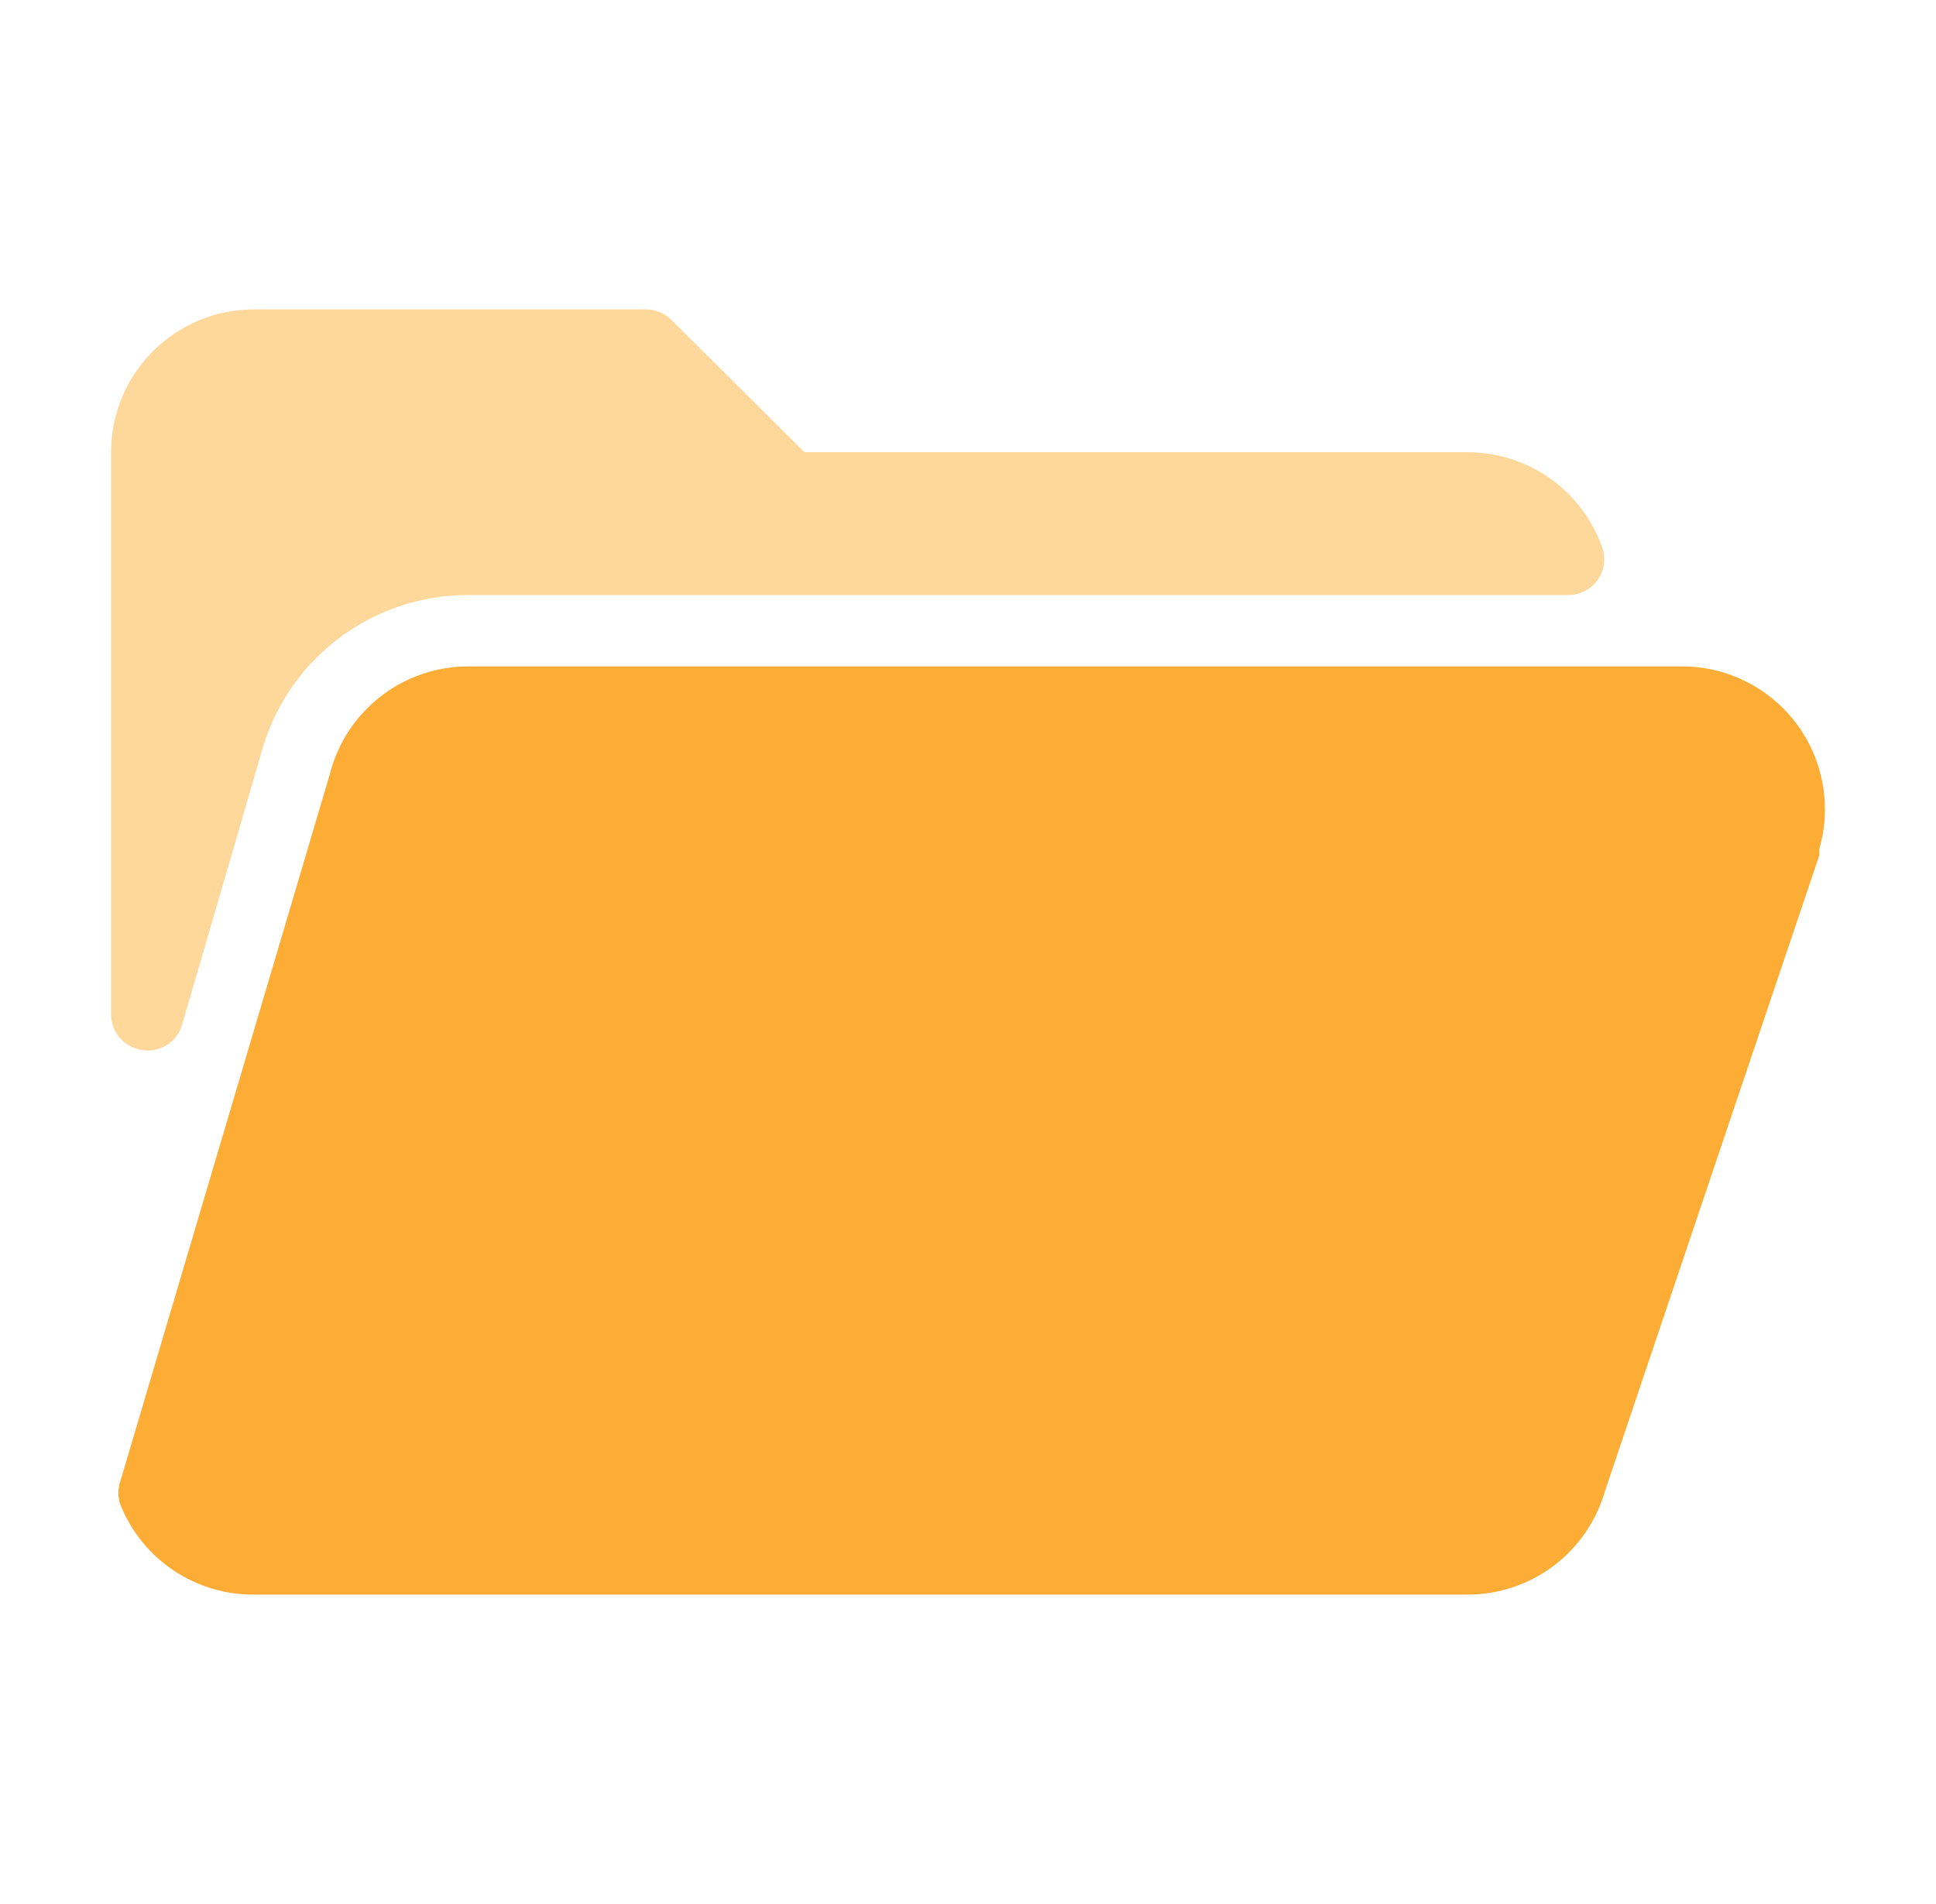
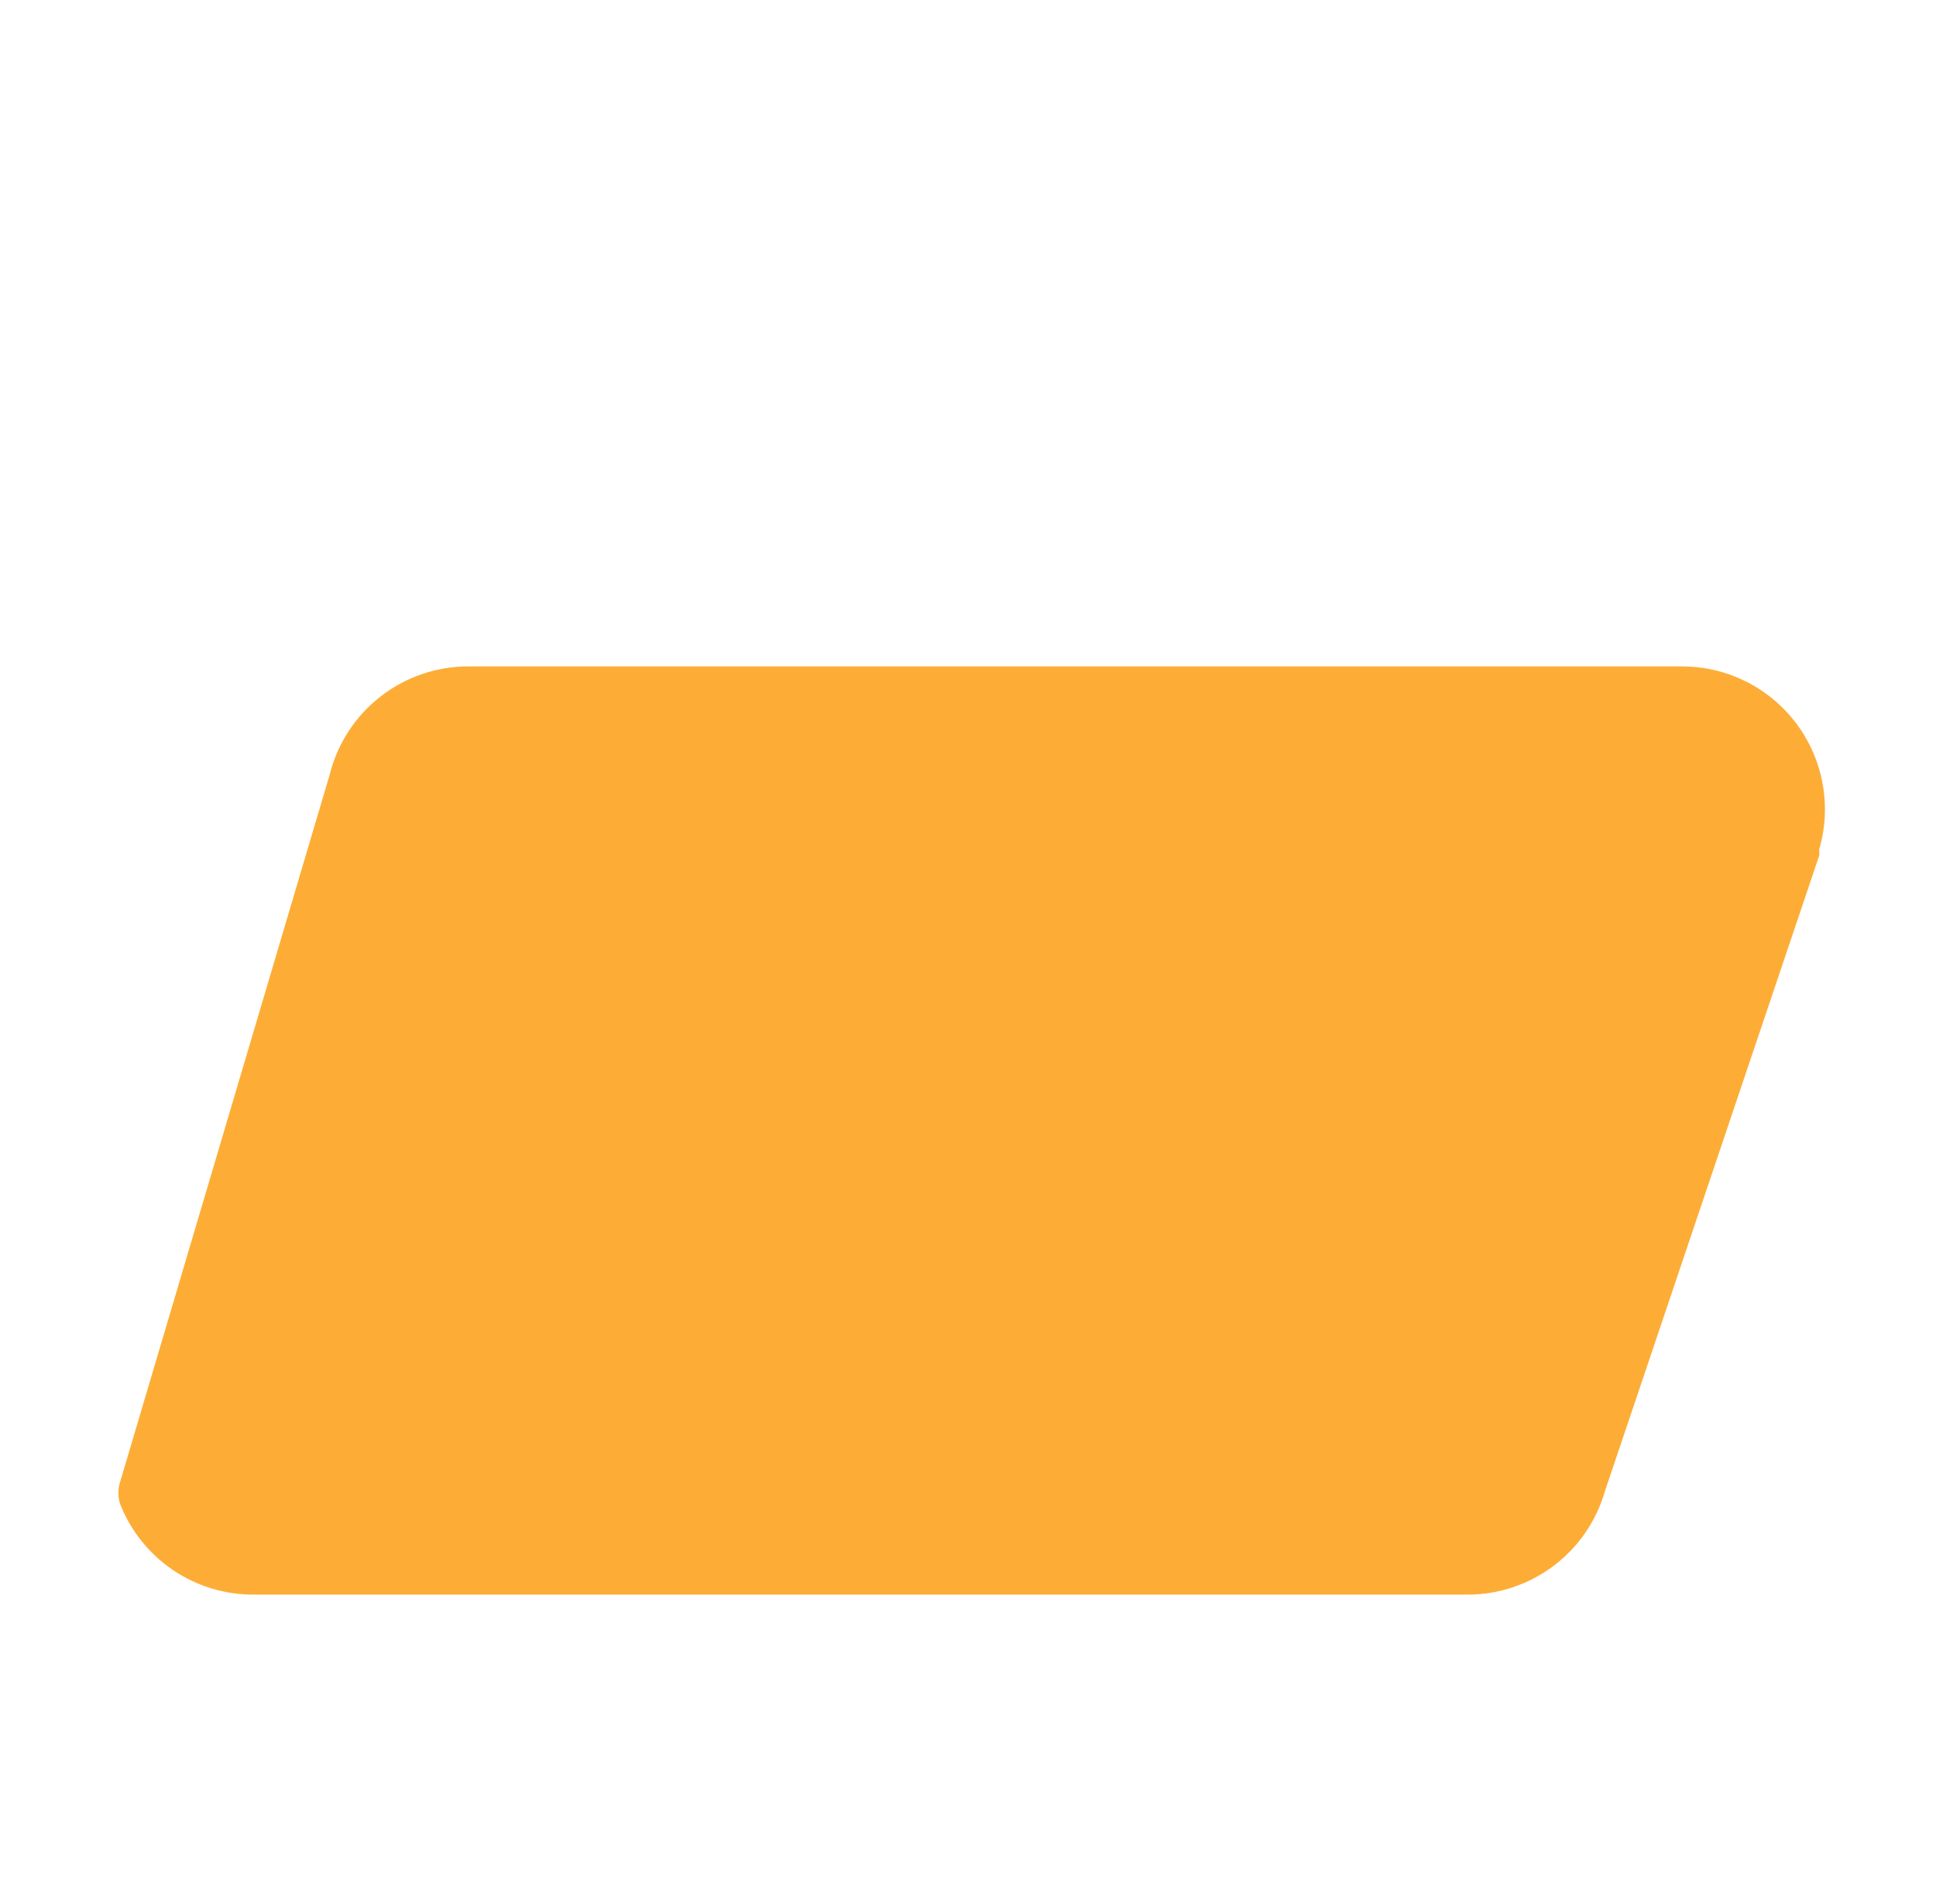
<svg xmlns="http://www.w3.org/2000/svg" width="61" height="60" viewBox="0 0 61 60" fill="none">
  <path d="M53 21H14.75C13.745 21.001 12.769 21.338 11.978 21.958C11.187 22.578 10.626 23.444 10.385 24.42L3.793 46.672C3.708 46.913 3.708 47.175 3.793 47.415C4.127 48.256 4.708 48.976 5.459 49.482C6.209 49.988 7.095 50.255 8 50.25H46.25C47.227 50.248 48.176 49.929 48.955 49.341C49.735 48.752 50.301 47.926 50.57 46.987L57.32 26.962C57.326 26.895 57.326 26.827 57.32 26.76C57.441 26.351 57.502 25.927 57.5 25.5C57.5 24.306 57.026 23.162 56.182 22.318C55.338 21.474 54.193 21 53 21Z" fill="#FDAD36" />
-   <path d="M4.625 33.105C4.882 33.112 5.134 33.032 5.338 32.876C5.543 32.721 5.688 32.5 5.75 32.25L8.202 23.835C8.573 22.38 9.418 21.09 10.604 20.169C11.79 19.248 13.248 18.749 14.75 18.75H49.422C49.603 18.75 49.781 18.706 49.941 18.623C50.101 18.54 50.239 18.419 50.343 18.271C50.447 18.123 50.513 17.953 50.537 17.773C50.561 17.595 50.541 17.412 50.48 17.242C50.169 16.369 49.596 15.612 48.839 15.076C48.082 14.541 47.177 14.252 46.25 14.25H25.348L21.163 10.088C20.955 9.876 20.672 9.754 20.375 9.75H8C6.807 9.75 5.662 10.224 4.818 11.068C3.974 11.912 3.5 13.056 3.5 14.25L3.5 31.98C3.503 32.249 3.602 32.508 3.779 32.711C3.957 32.913 4.201 33.045 4.468 33.083L4.625 33.105Z" fill="#FED79A" />
</svg>